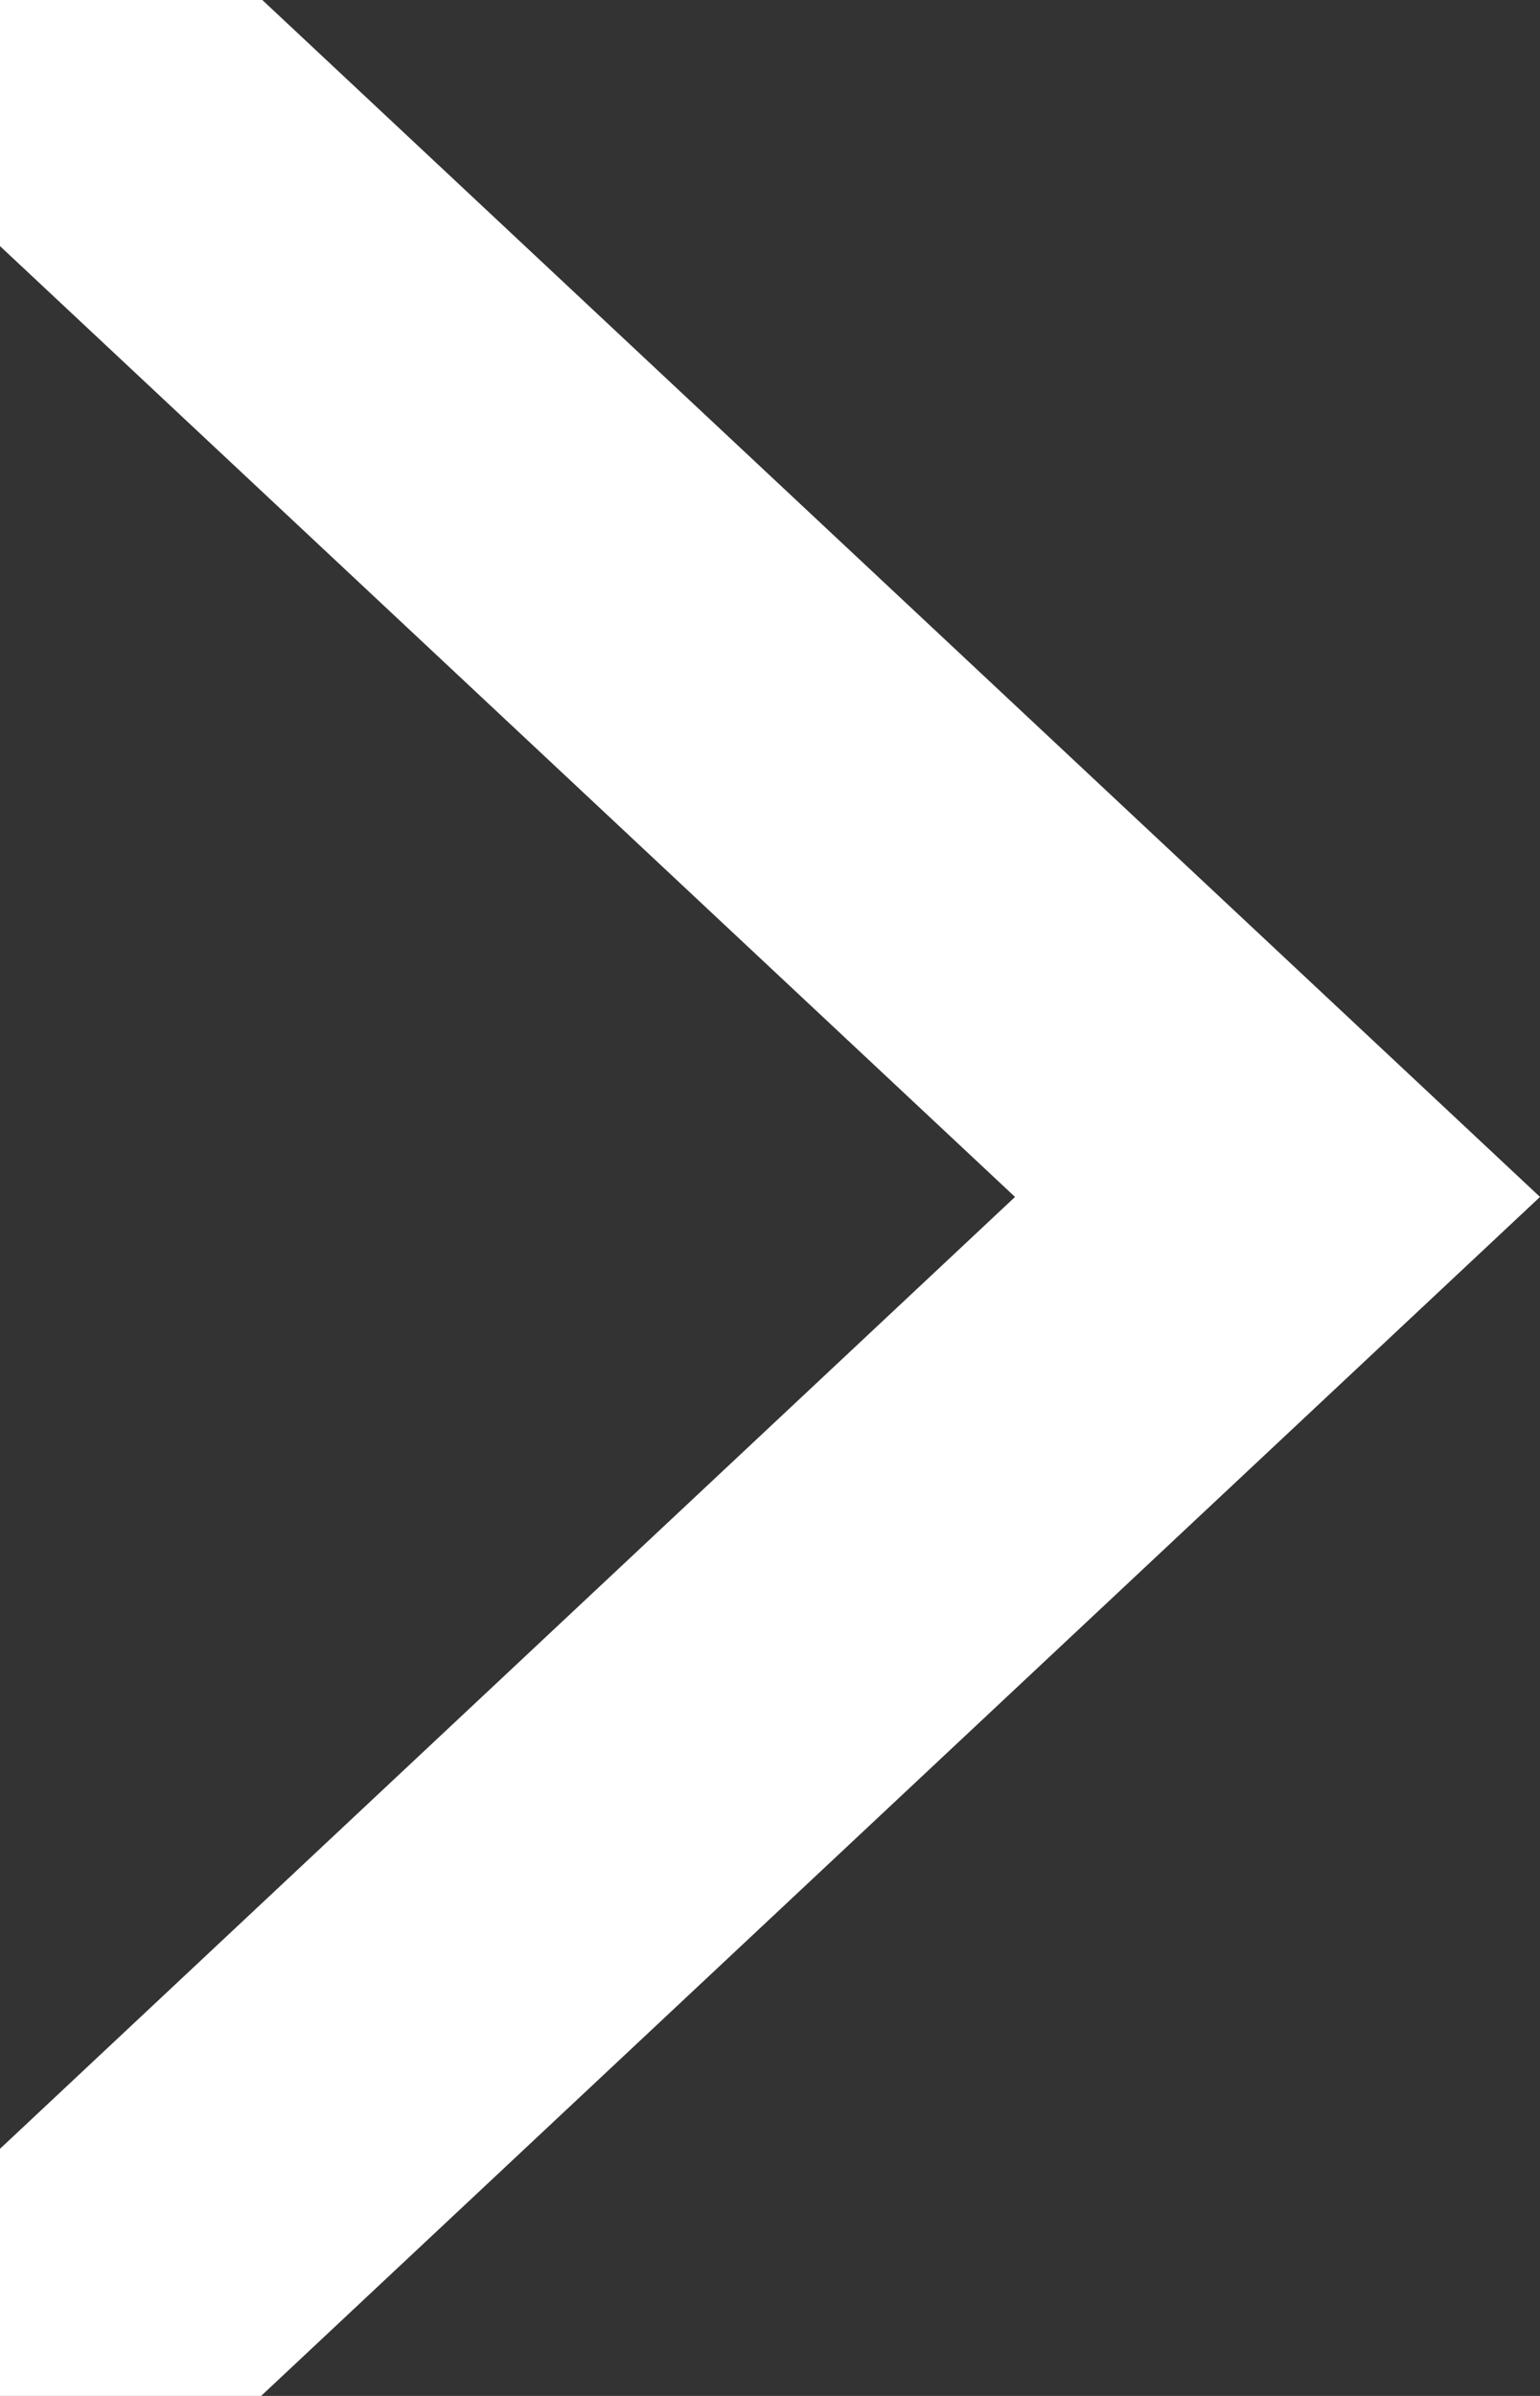
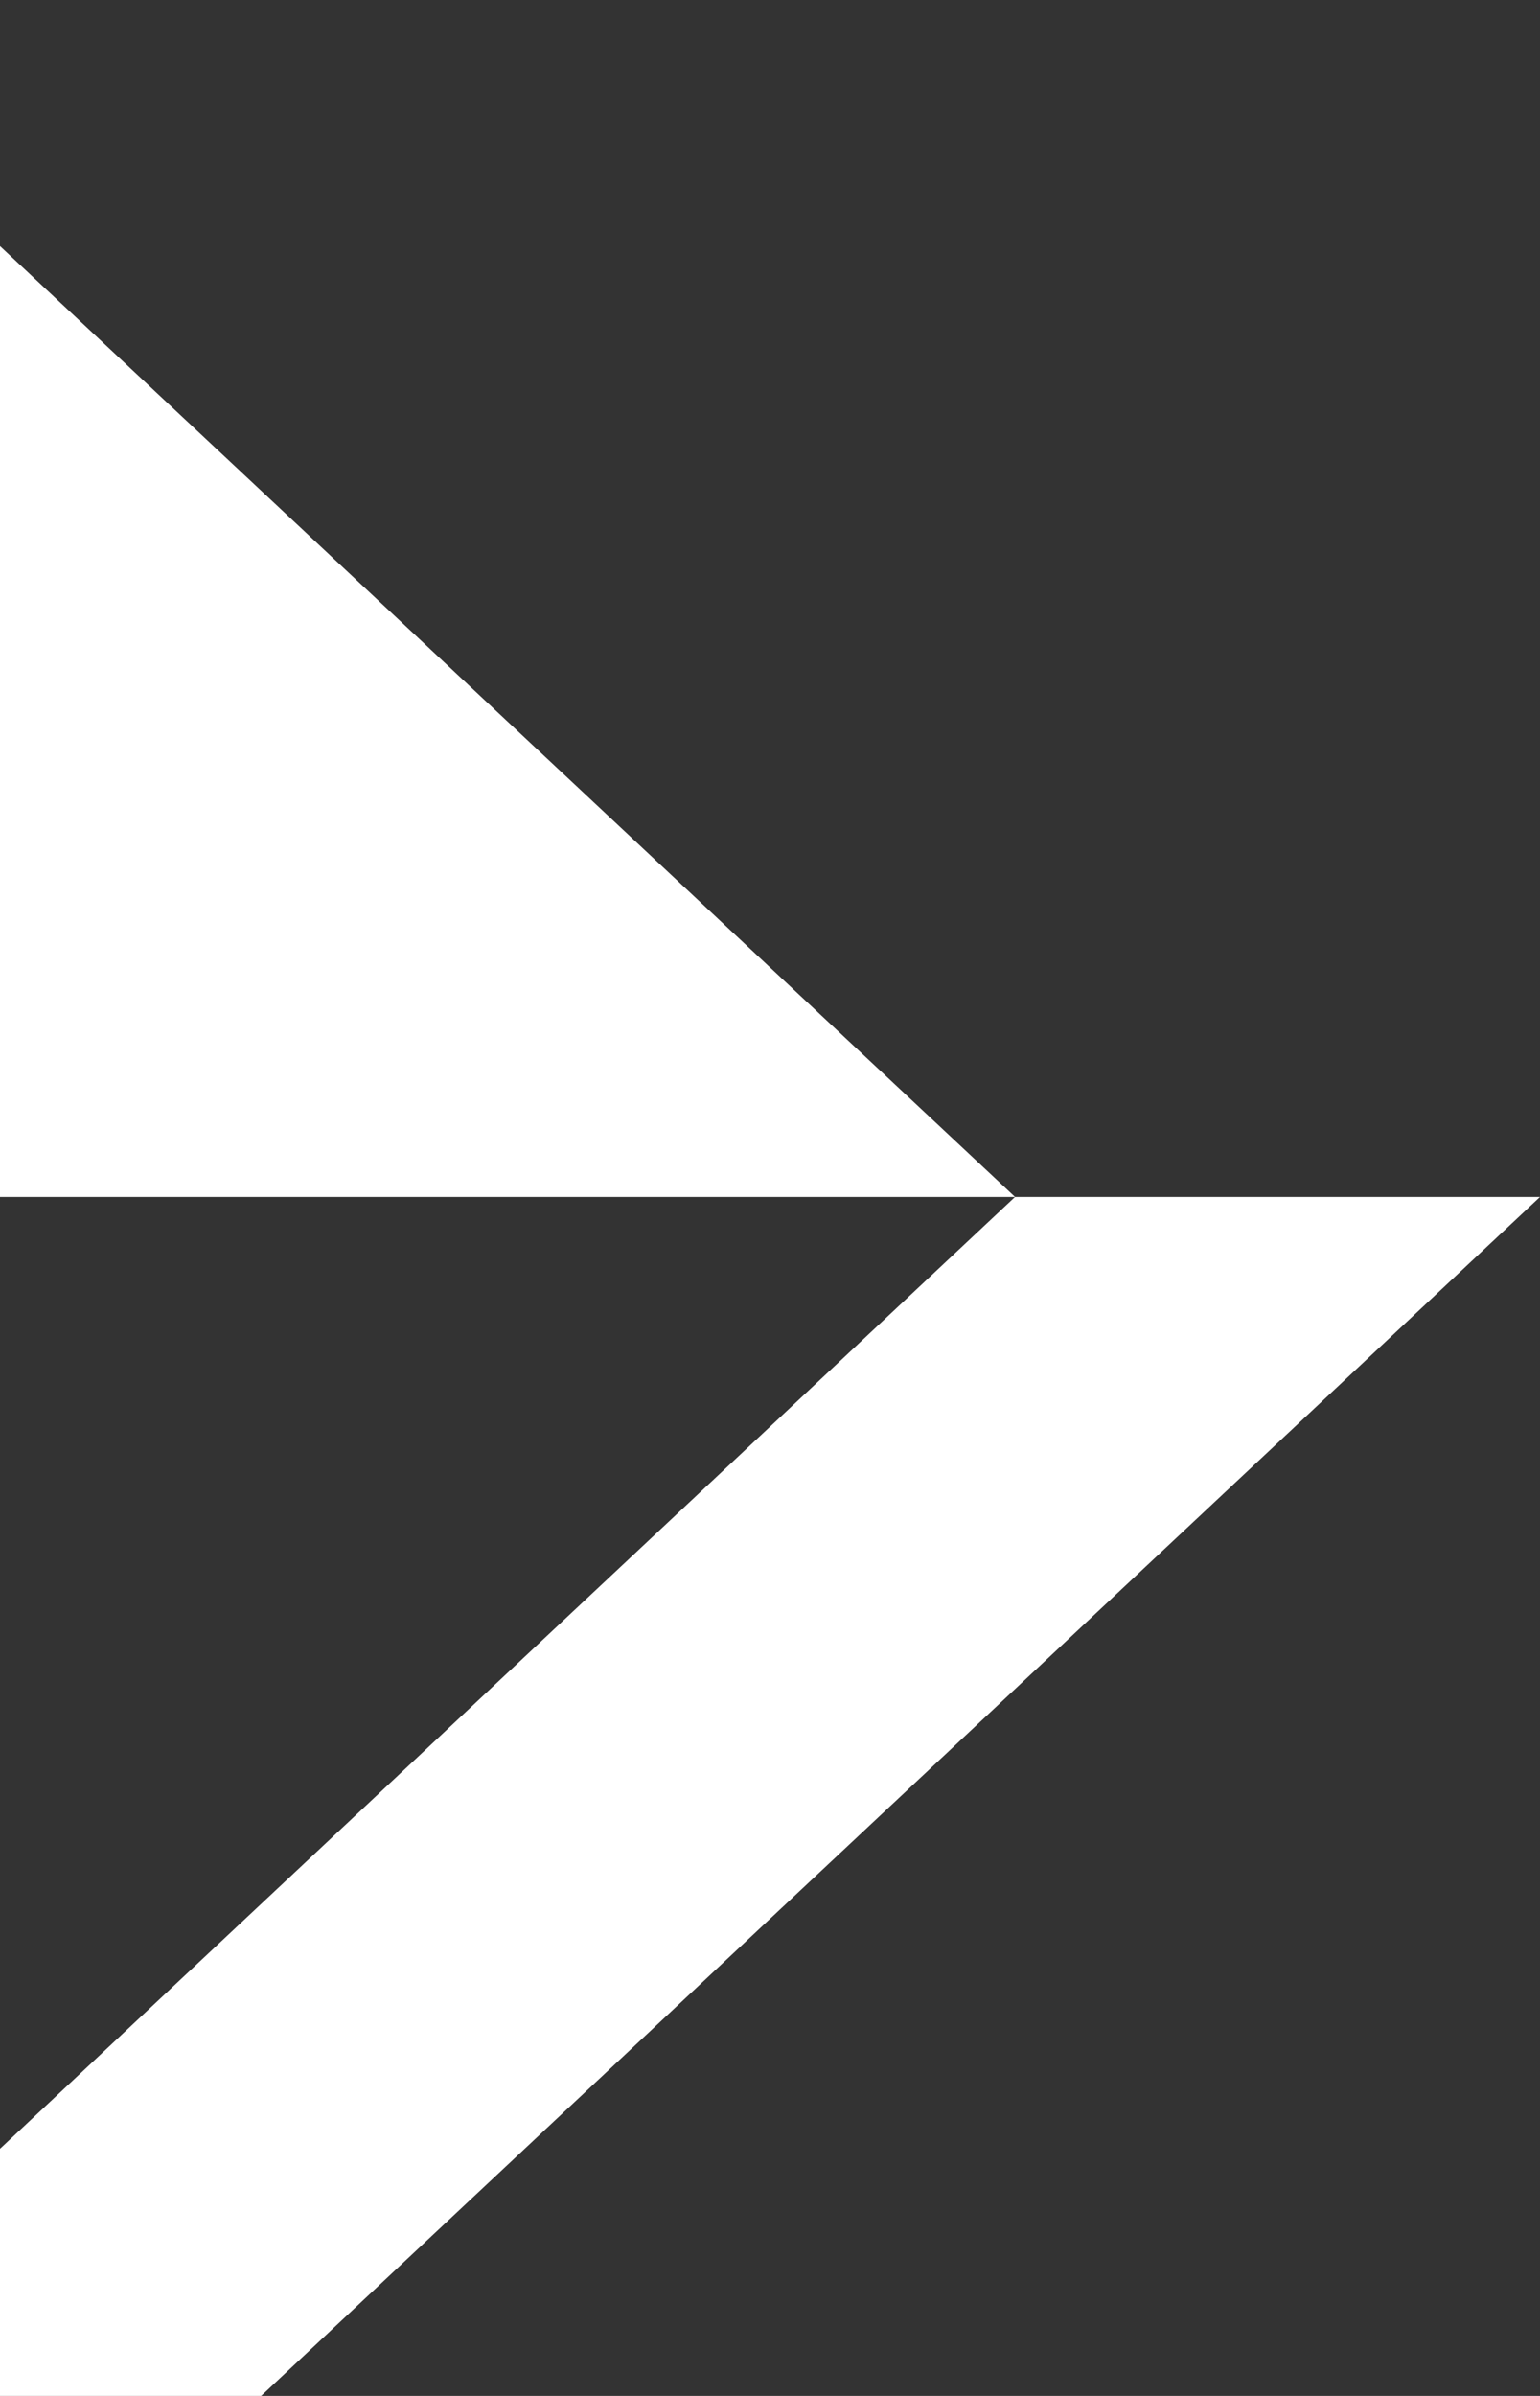
<svg xmlns="http://www.w3.org/2000/svg" width="9" height="14" viewBox="0 0 9 14" fill="none">
  <rect x="0" y="0" width="9" height="14" fill="#333333" stroke="none" />
-   <path d="M9 6.994L1.533 0H0V1.438L5.932 6.994L0 12.556V14H1.526L9 6.994Z" fill="white" />
+   <path d="M9 6.994H0V1.438L5.932 6.994L0 12.556V14H1.526L9 6.994Z" fill="white" />
</svg>